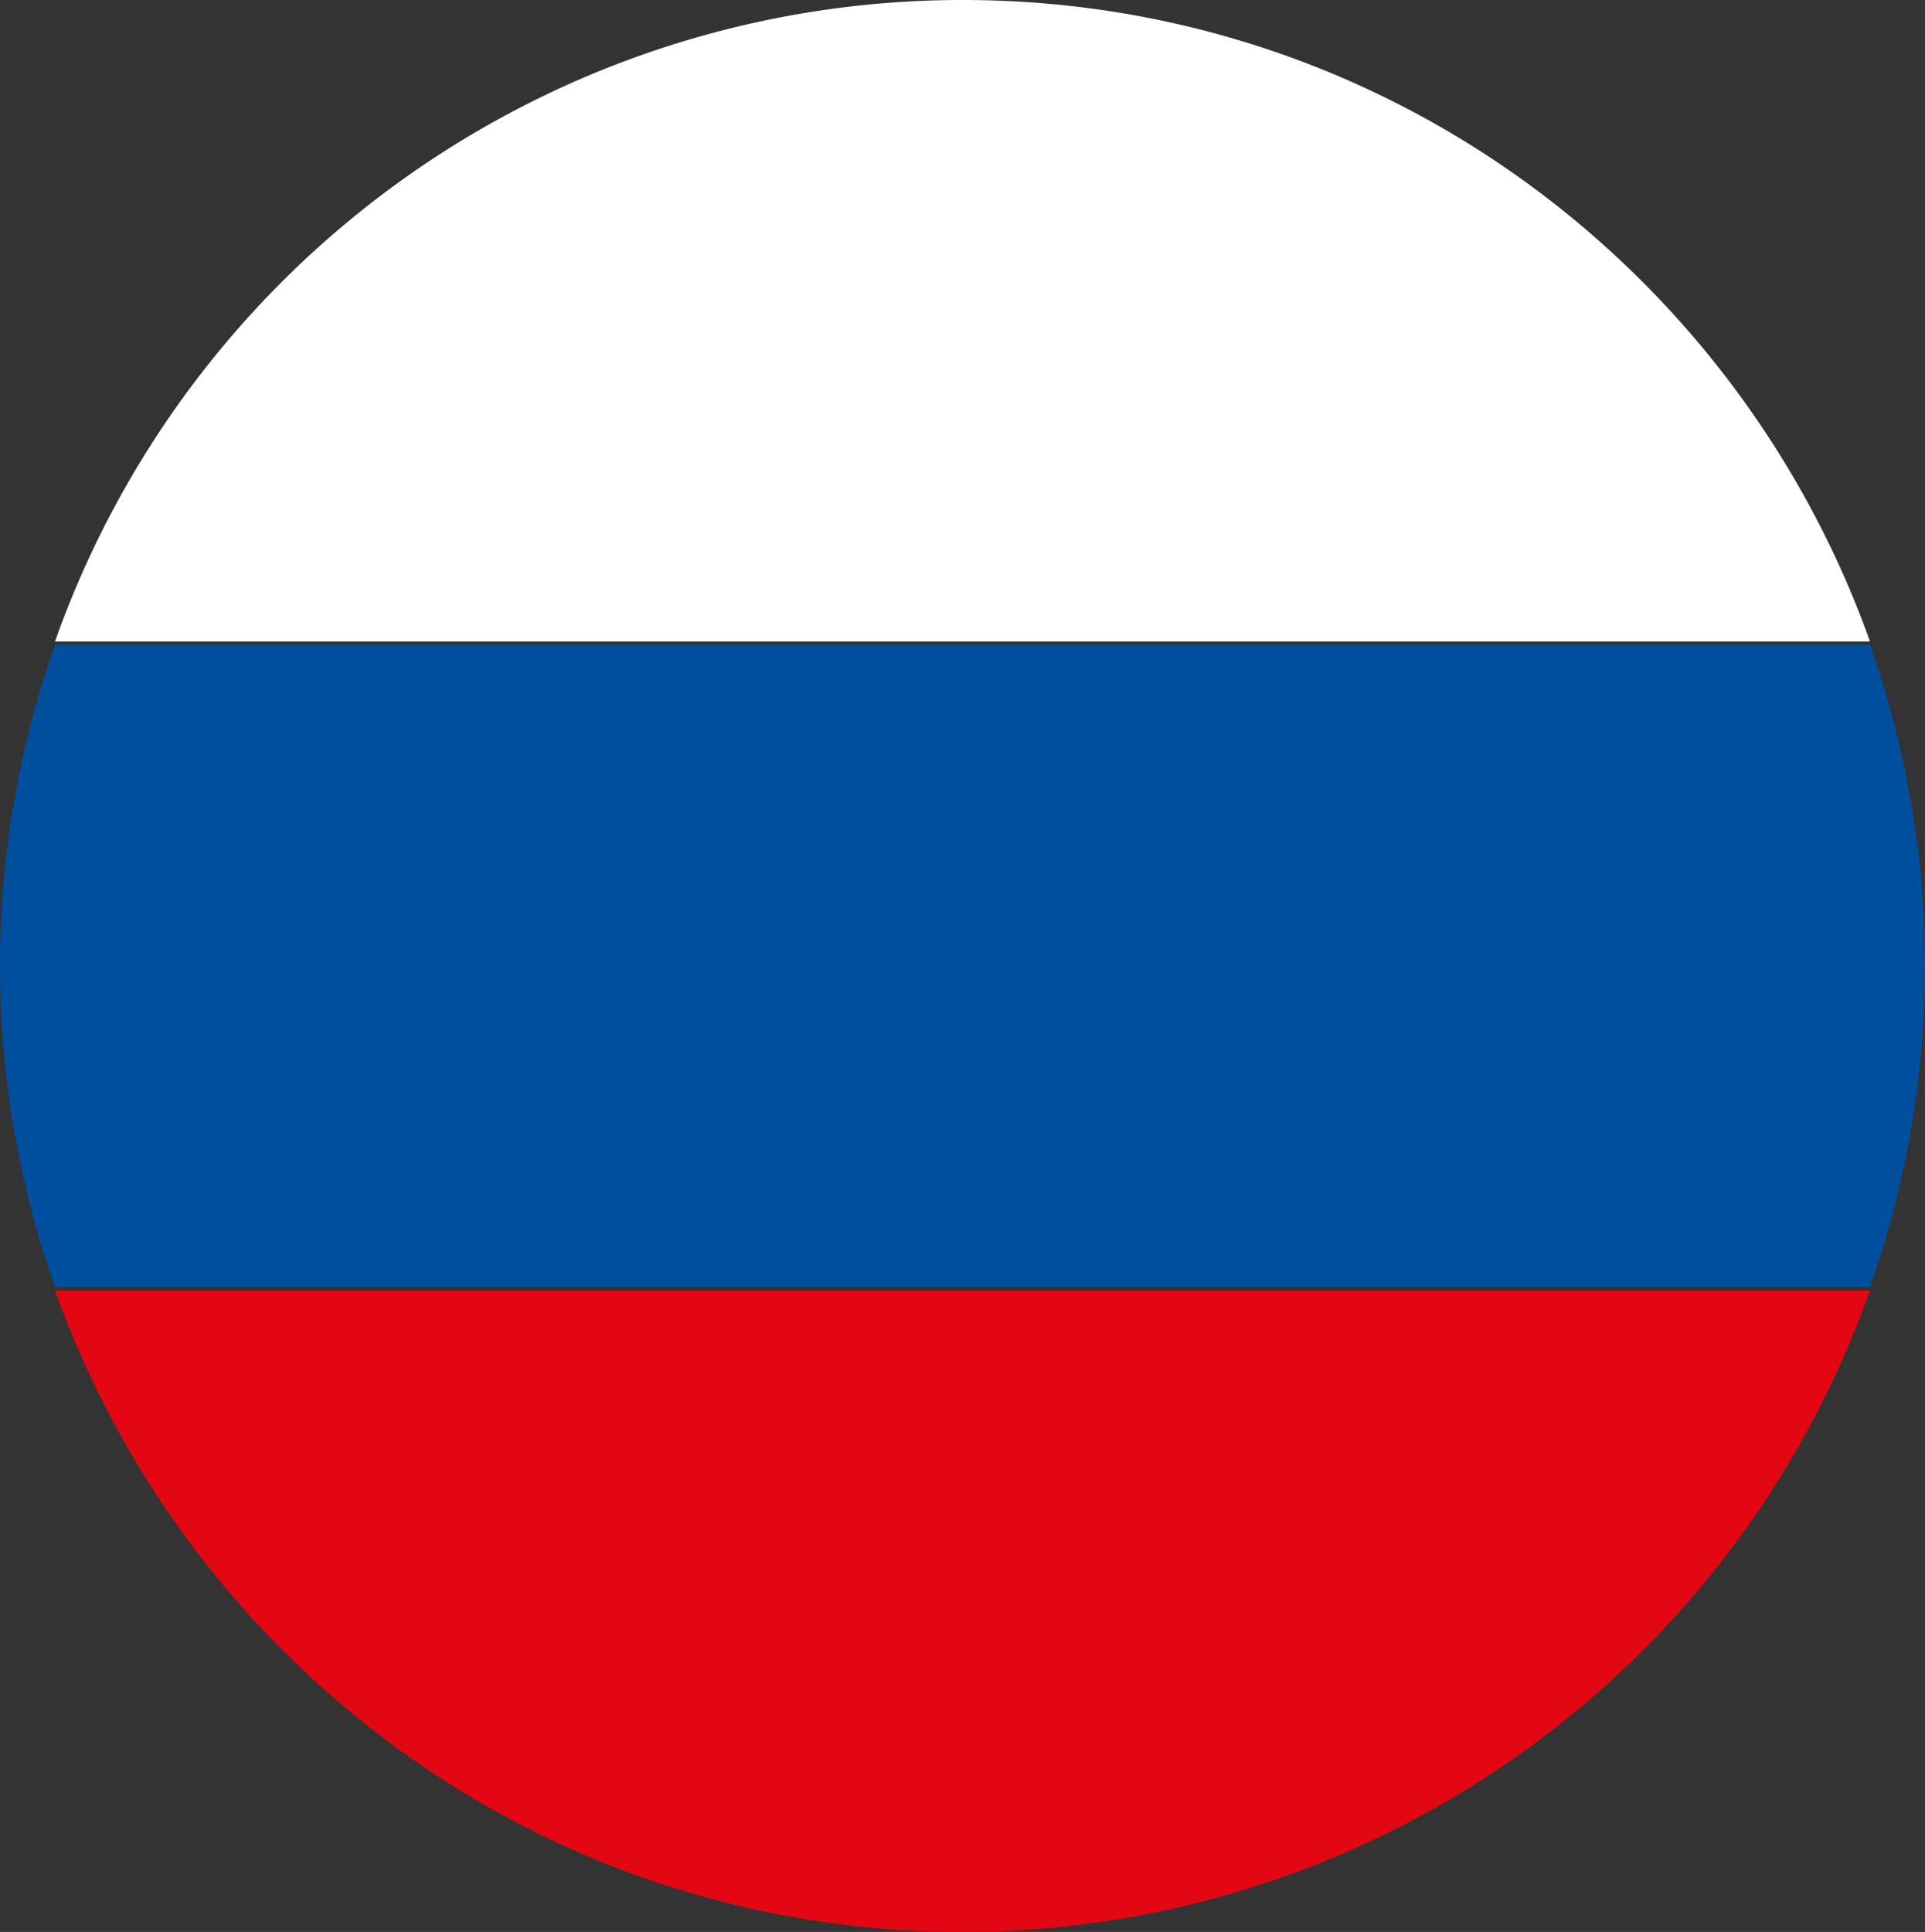
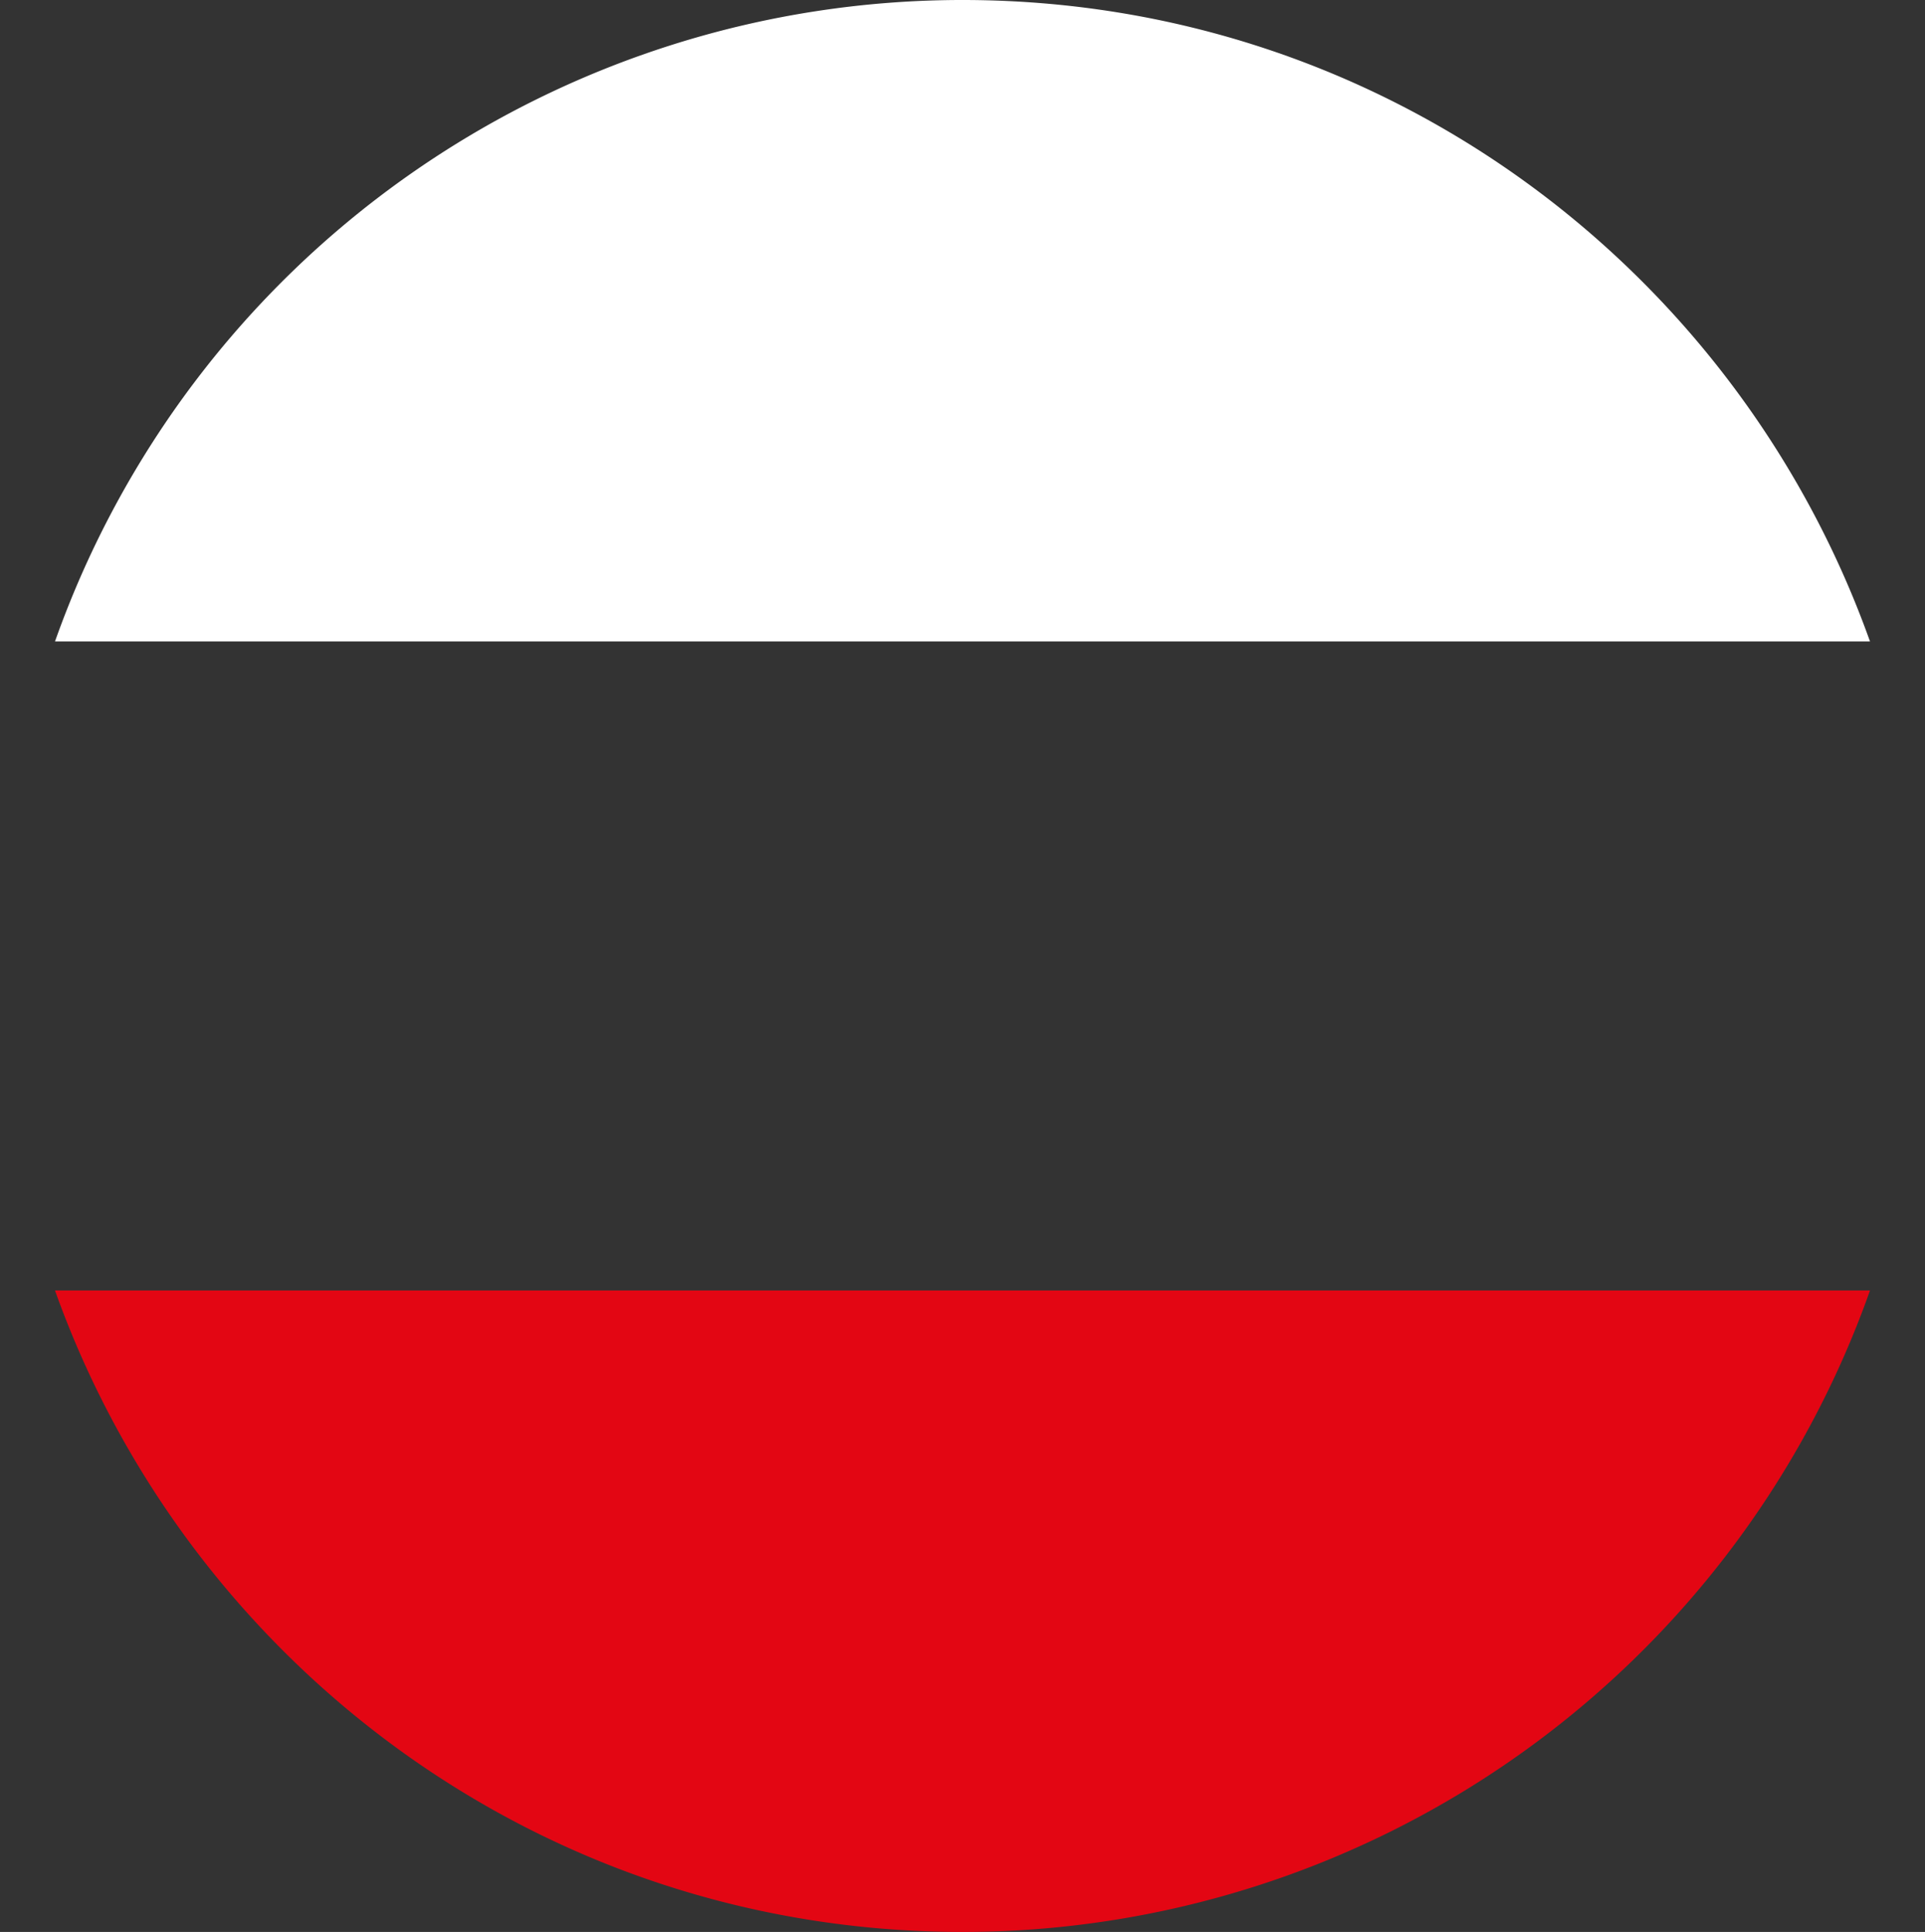
<svg xmlns="http://www.w3.org/2000/svg" id="Ebene_1" data-name="Ebene 1" viewBox="0 0 280 281">
  <rect x="0" y="0" width="280" height="281" fill="#333333" stroke="none" />
  <defs>
    <style>.cls-1{fill:#e30613;}.cls-2{fill:#fff;}.cls-3{fill:#004f9f;}</style>
  </defs>
  <title>1352509</title>
  <path class="cls-1" d="M150,290.5a140,140,0,0,0,132-93.3H18c19.3,54.1,70.7,93.3,132,93.3Z" transform="translate(-10 -9.5)" />
-   <path class="cls-2" d="M150,9.5A140,140,0,0,0,18,102.8H282C262.7,48.7,211.3,9.5,150,9.5Z" transform="translate(-10 -9.5)" />
-   <path class="cls-3" d="M18,196.7H282a140.31,140.31,0,0,0,0-93.4H18a140.31,140.31,0,0,0,0,93.4Z" transform="translate(-10 -9.5)" />
+   <path class="cls-2" d="M150,9.5A140,140,0,0,0,18,102.8H282C262.7,48.7,211.3,9.5,150,9.5" transform="translate(-10 -9.5)" />
</svg>